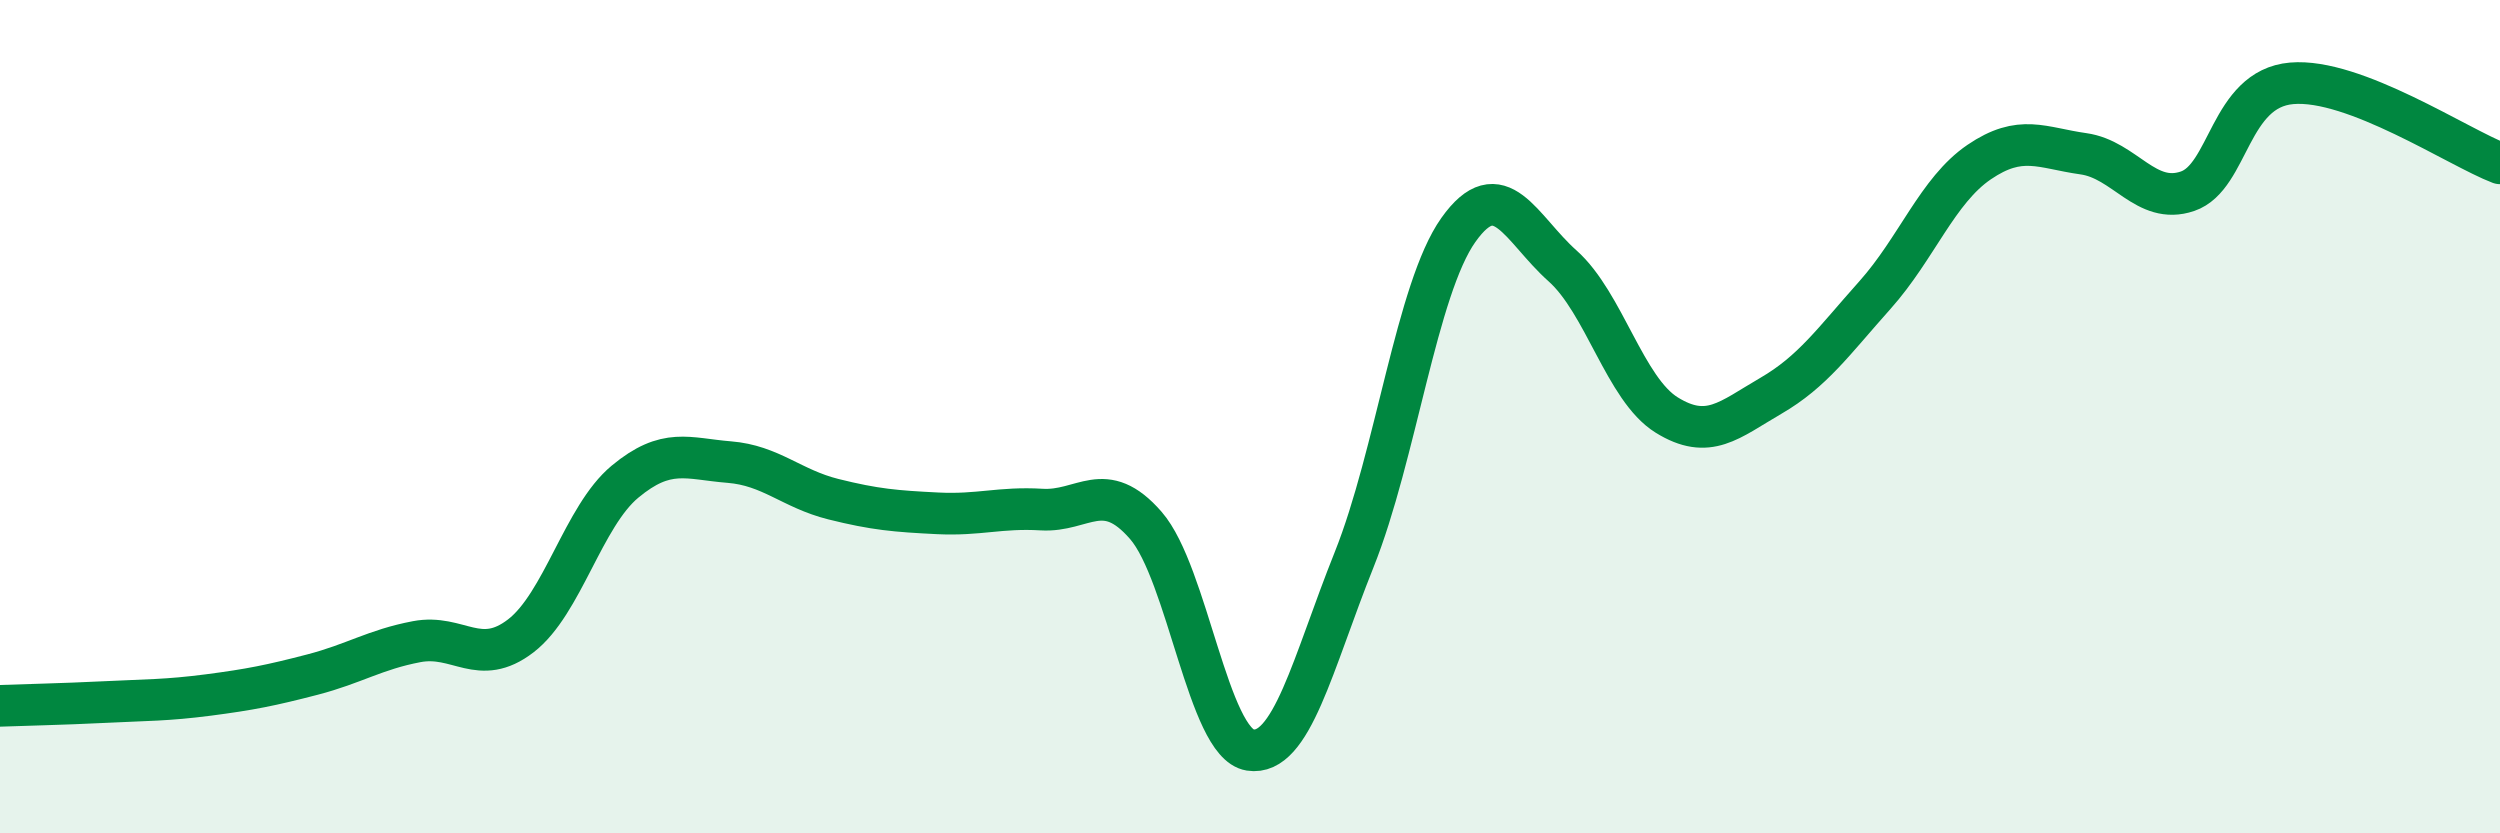
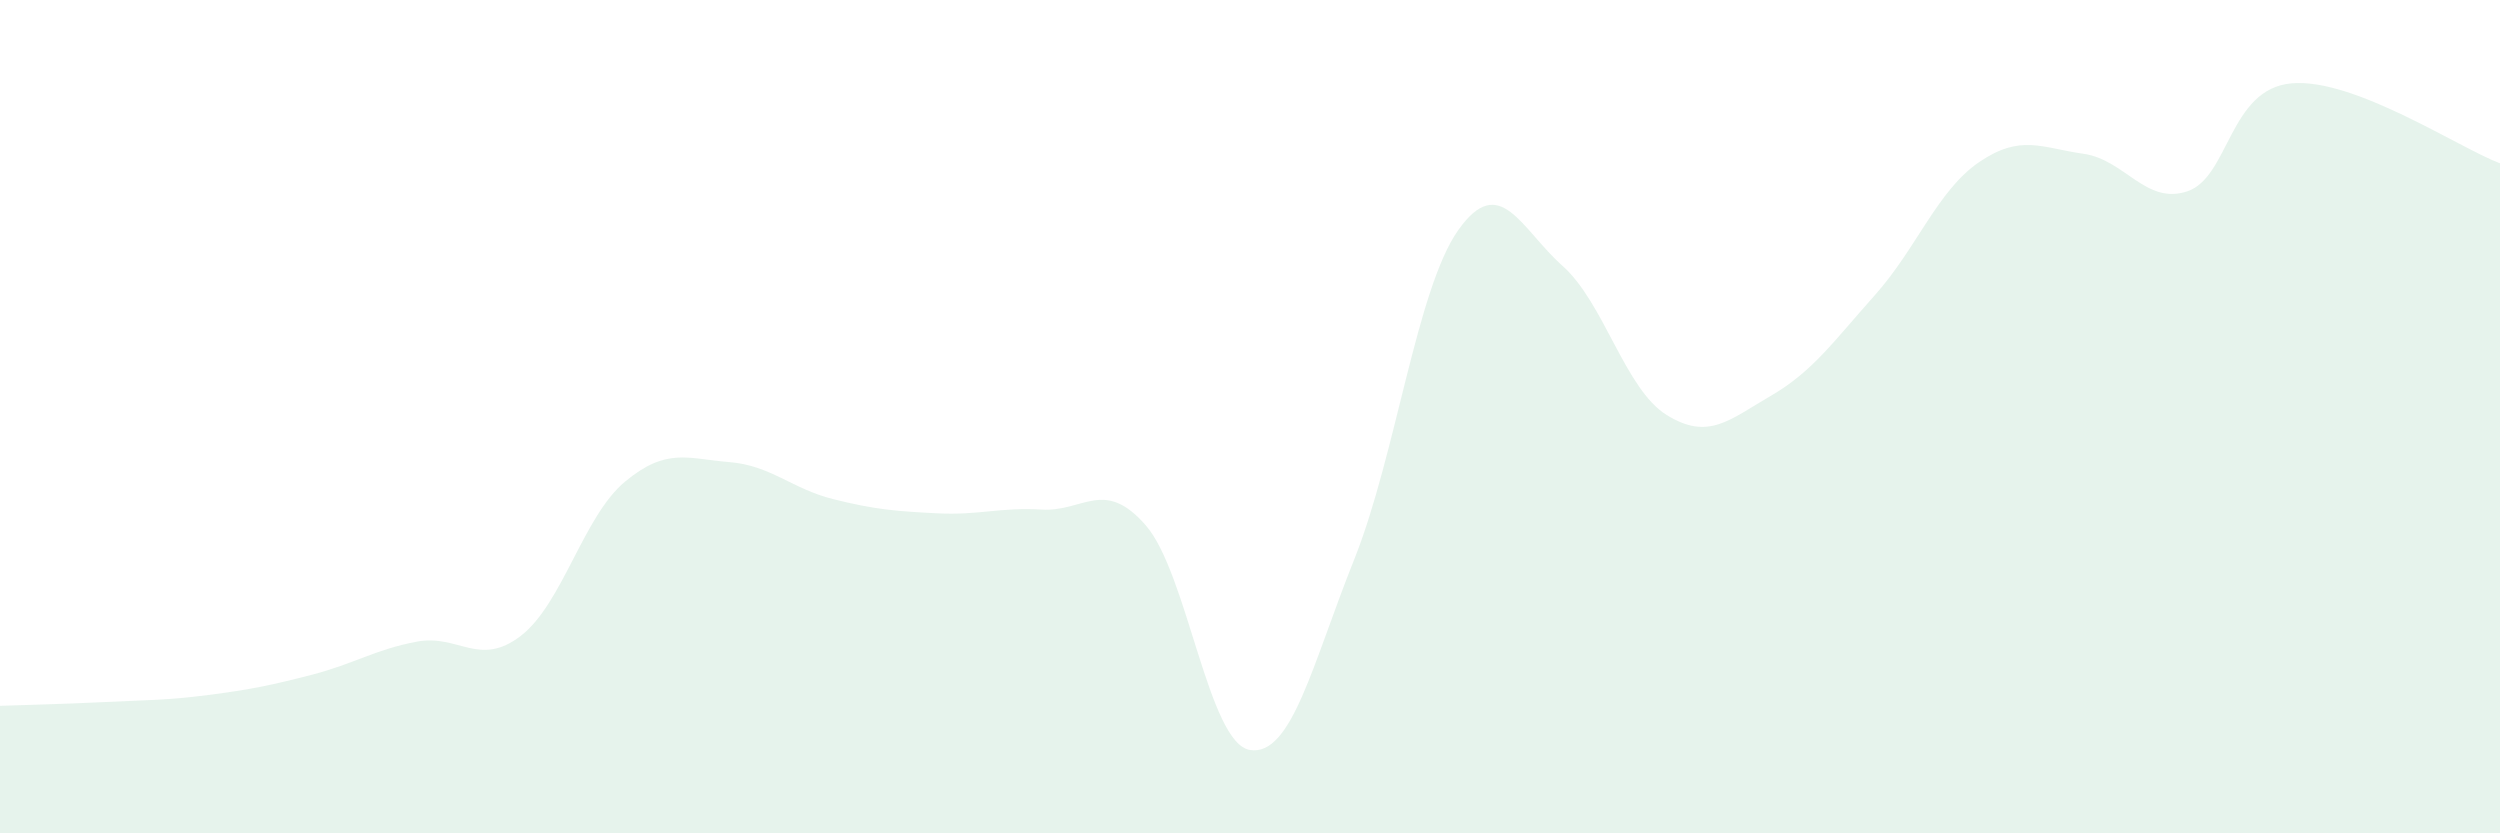
<svg xmlns="http://www.w3.org/2000/svg" width="60" height="20" viewBox="0 0 60 20">
  <path d="M 0,16.94 C 0.5,16.92 1.5,16.9 2.5,16.85 C 3.5,16.8 4,16.81 5,16.68 C 6,16.55 6.5,16.45 7.5,16.19 C 8.5,15.93 9,15.59 10,15.4 C 11,15.21 11.5,16.03 12.5,15.26 C 13.5,14.49 14,12.39 15,11.56 C 16,10.73 16.5,11.01 17.5,11.09 C 18.5,11.17 19,11.73 20,11.98 C 21,12.23 21.5,12.27 22.5,12.32 C 23.5,12.37 24,12.17 25,12.23 C 26,12.29 26.5,11.46 27.5,12.61 C 28.5,13.76 29,17.84 30,18 C 31,18.16 31.5,15.93 32.5,13.43 C 33.5,10.93 34,6.93 35,5.52 C 36,4.11 36.5,5.49 37.5,6.38 C 38.5,7.27 39,9.34 40,9.96 C 41,10.58 41.5,10.08 42.5,9.5 C 43.5,8.92 44,8.2 45,7.08 C 46,5.96 46.5,4.57 47.5,3.89 C 48.5,3.21 49,3.55 50,3.69 C 51,3.83 51.5,4.93 52.5,4.59 C 53.5,4.25 53.5,2.13 55,2 C 56.5,1.87 59,3.54 60,3.92L60 20L0 20Z" fill="#008740" opacity="0.1" stroke-linecap="round" stroke-linejoin="round" />
-   <path d="M 0,16.94 C 0.5,16.92 1.5,16.9 2.5,16.85 C 3.5,16.8 4,16.81 5,16.68 C 6,16.55 6.5,16.45 7.5,16.19 C 8.5,15.93 9,15.59 10,15.4 C 11,15.21 11.5,16.03 12.5,15.26 C 13.5,14.49 14,12.39 15,11.56 C 16,10.73 16.5,11.01 17.5,11.09 C 18.5,11.17 19,11.73 20,11.98 C 21,12.23 21.5,12.27 22.5,12.32 C 23.5,12.37 24,12.17 25,12.23 C 26,12.29 26.5,11.46 27.5,12.61 C 28.5,13.76 29,17.84 30,18 C 31,18.16 31.5,15.93 32.5,13.43 C 33.5,10.93 34,6.93 35,5.52 C 36,4.11 36.5,5.49 37.5,6.38 C 38.5,7.27 39,9.34 40,9.96 C 41,10.58 41.5,10.08 42.5,9.5 C 43.5,8.92 44,8.2 45,7.08 C 46,5.96 46.5,4.57 47.5,3.89 C 48.5,3.21 49,3.55 50,3.69 C 51,3.83 51.5,4.93 52.5,4.59 C 53.5,4.25 53.5,2.13 55,2 C 56.5,1.87 59,3.54 60,3.92" stroke="#008740" stroke-width="1" fill="none" stroke-linecap="round" stroke-linejoin="round" />
</svg>